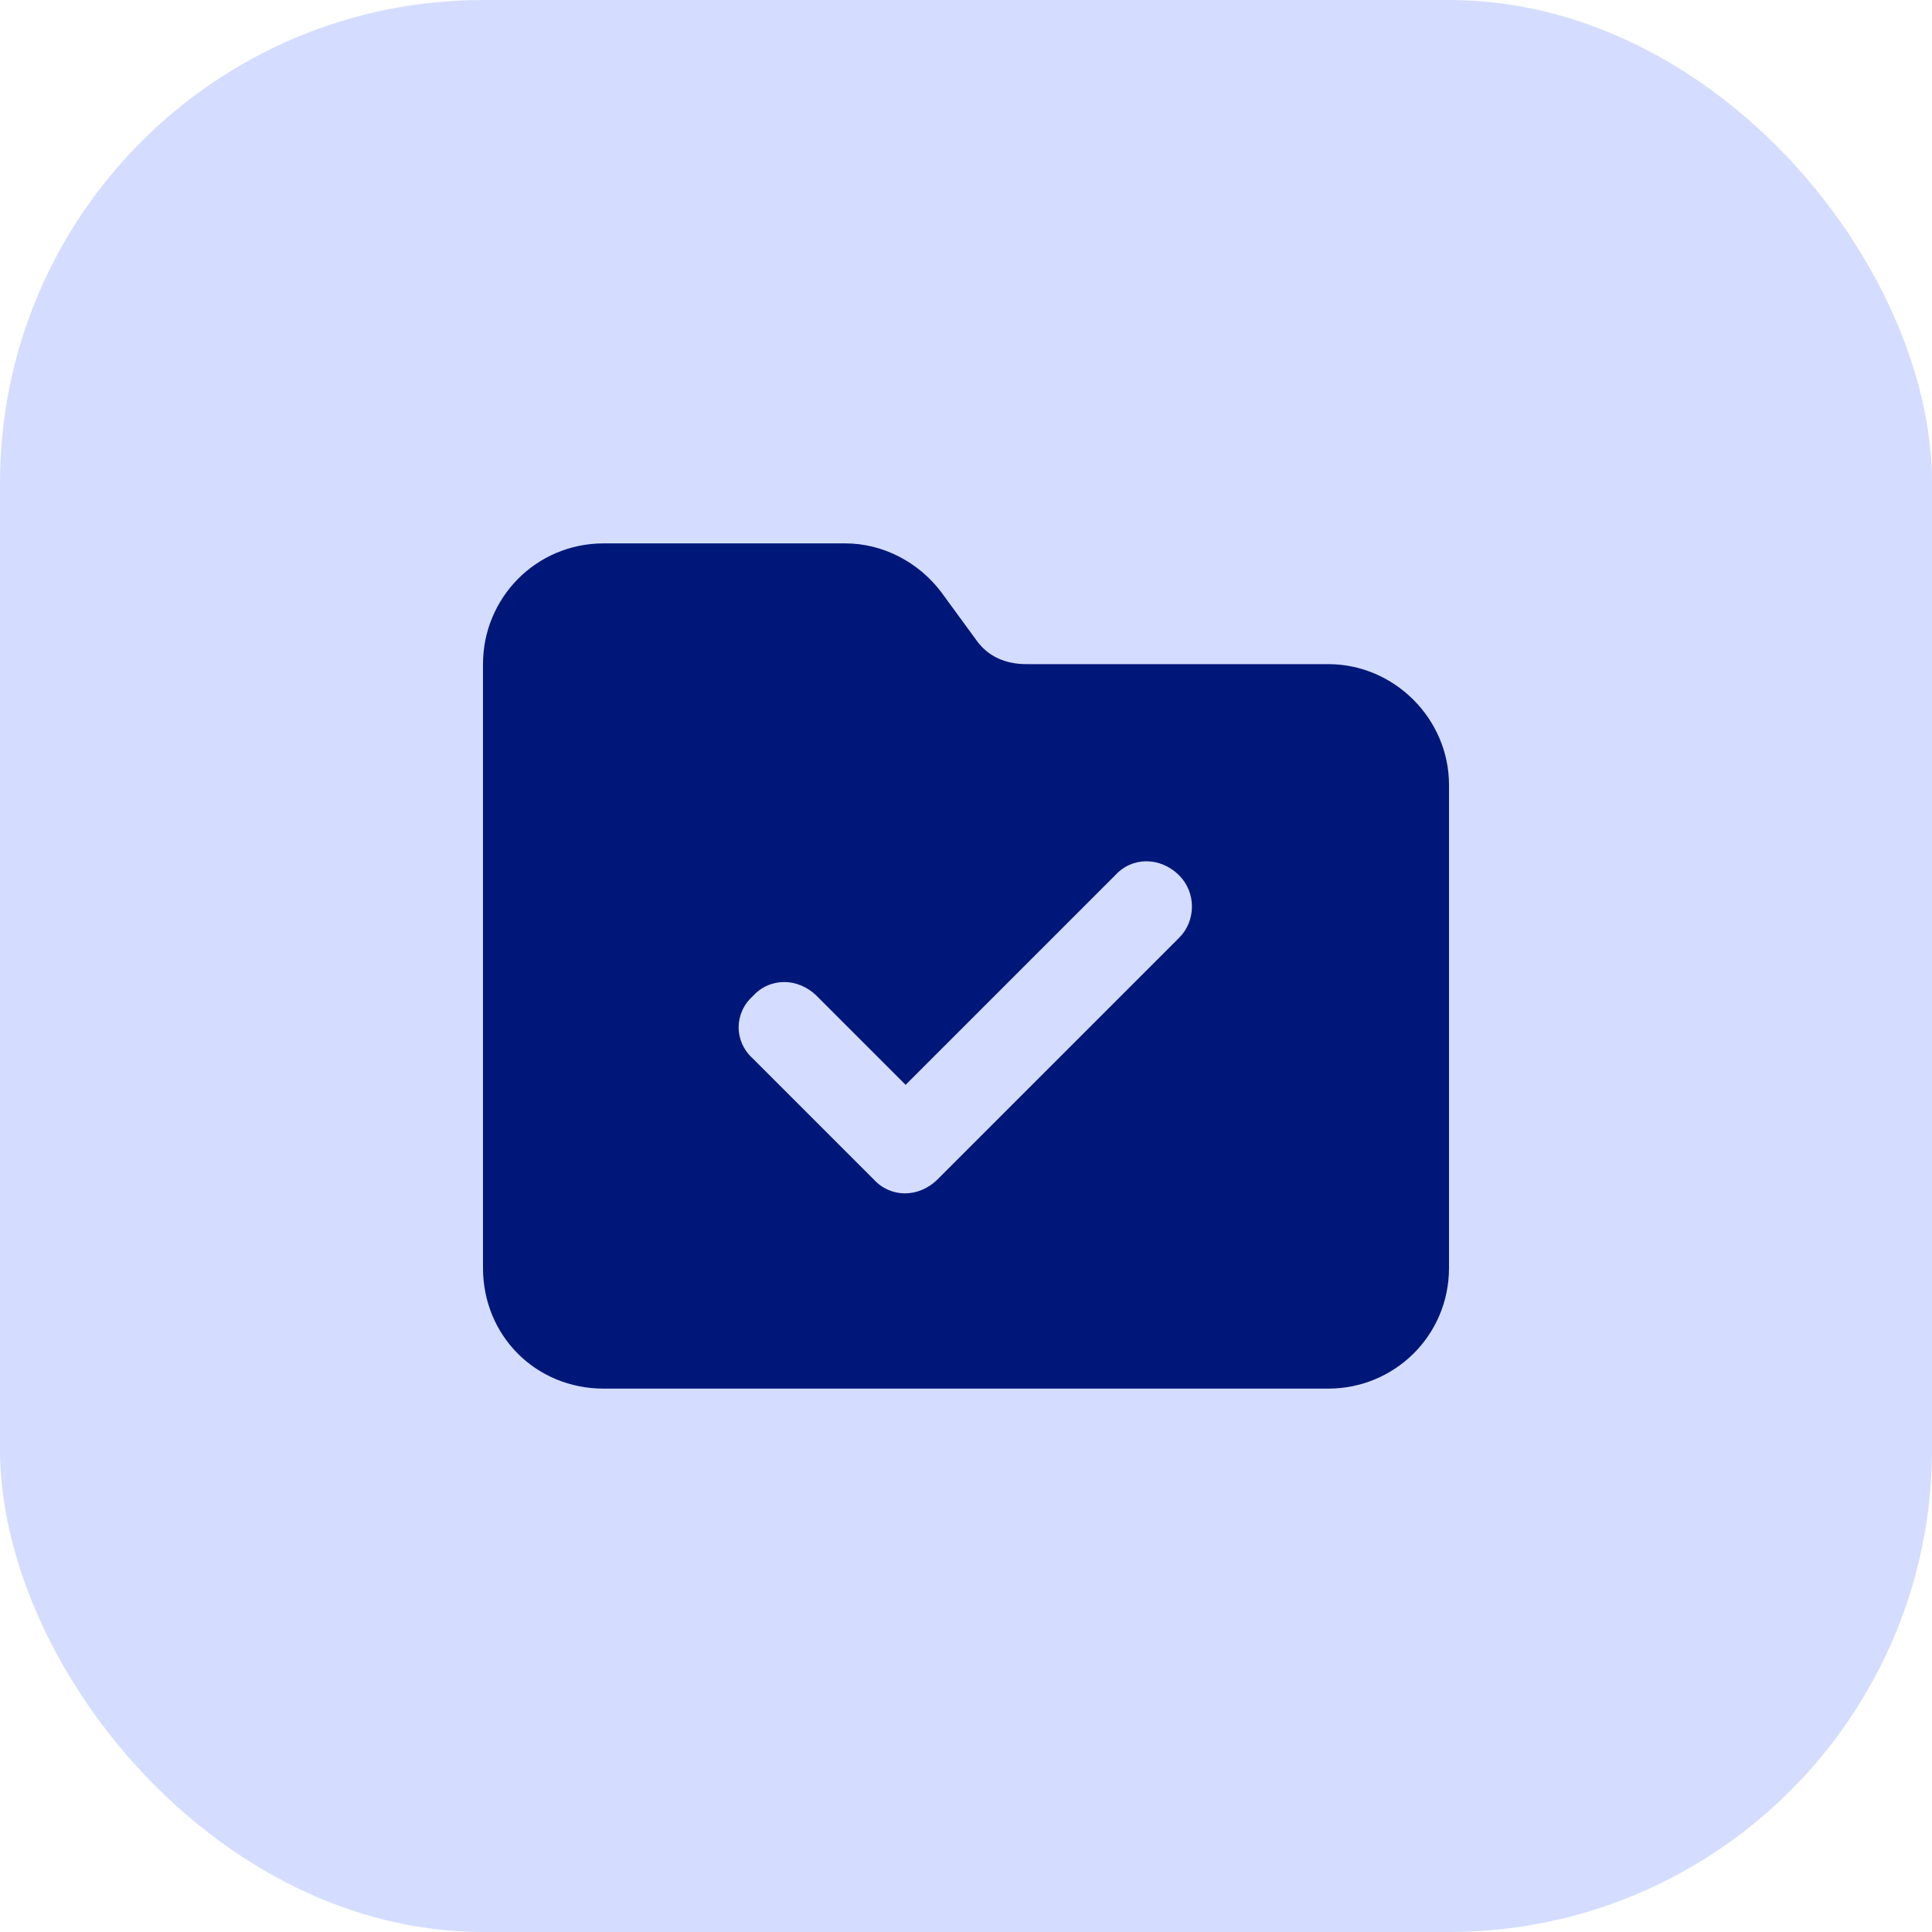
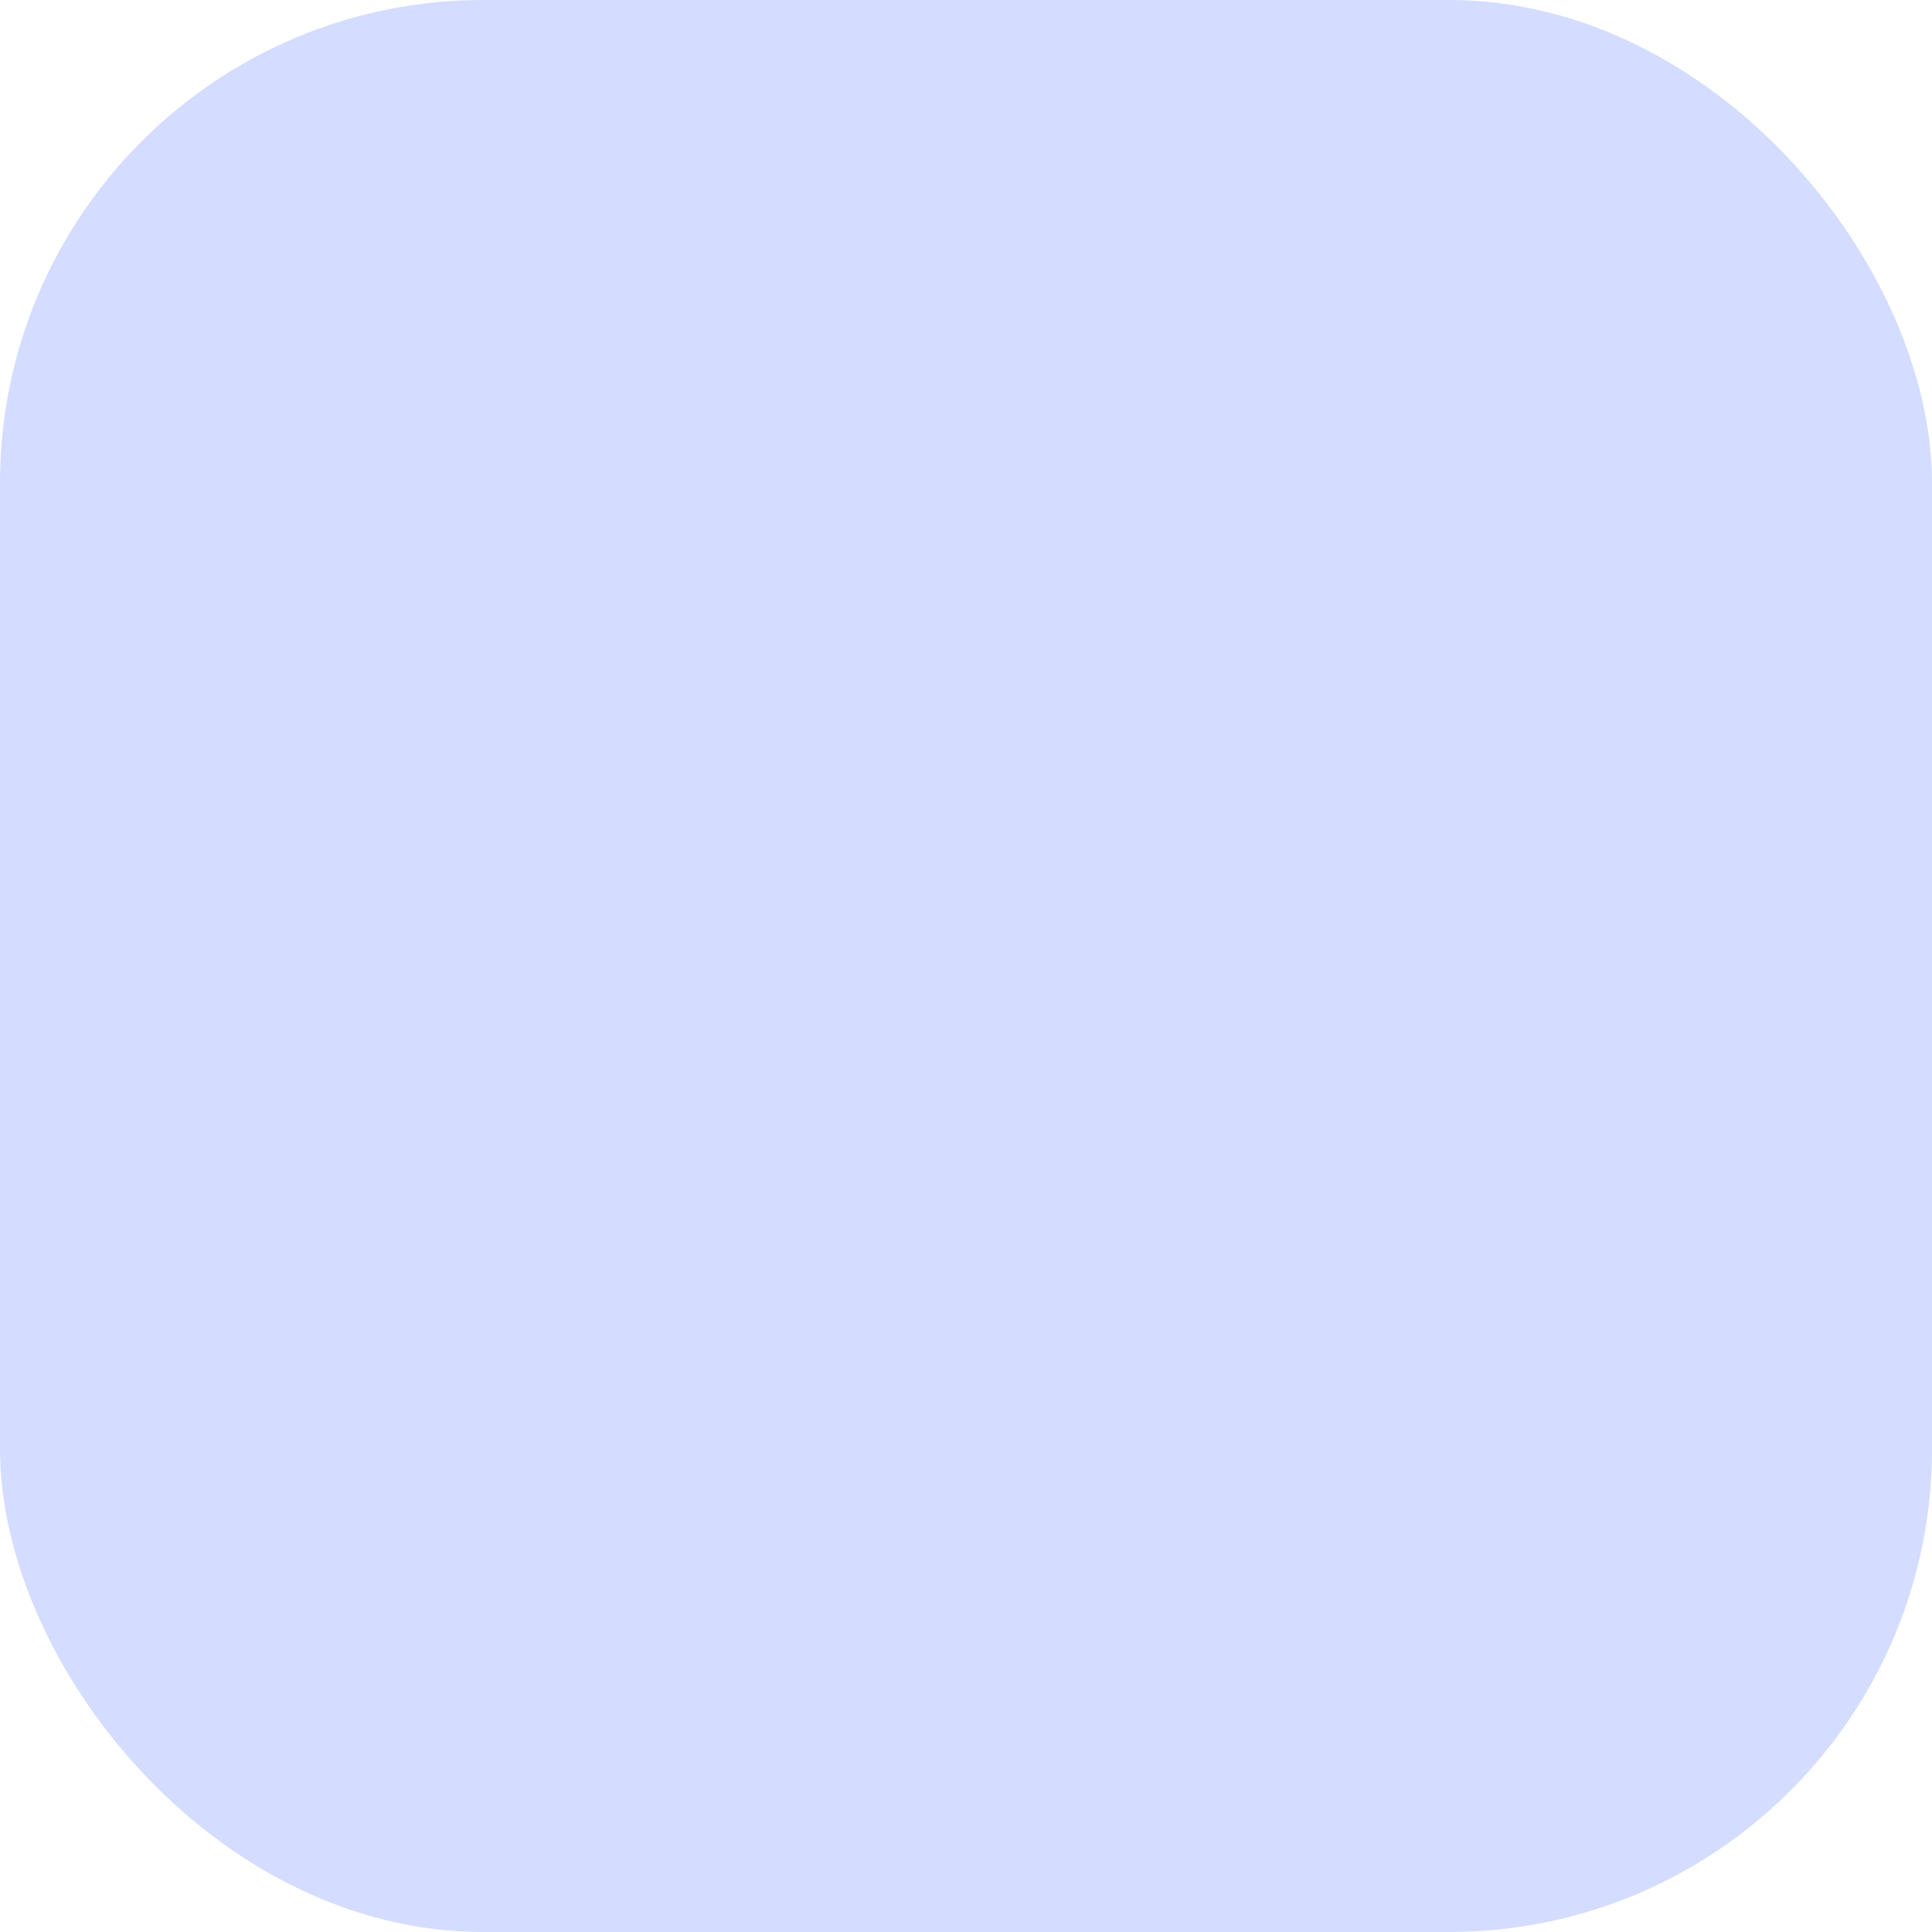
<svg xmlns="http://www.w3.org/2000/svg" width="56" height="56" viewBox="0 0 56 56" fill="none">
  <rect width="56" height="56" rx="14" fill="#D4DDFF" />
-   <path d="M38.5 40.25H17.5C15.531 40.25 14 38.719 14 36.75V19.25C14 17.336 15.531 15.75 17.5 15.75H24.5C25.594 15.75 26.633 16.297 27.289 17.172L28.328 18.594C28.656 19.031 29.148 19.25 29.75 19.25H38.5C40.414 19.25 42 20.836 42 22.75V36.75C42 38.719 40.414 40.25 38.5 40.25ZM34.18 27.18C34.672 26.688 34.672 25.867 34.18 25.375C33.633 24.828 32.812 24.828 32.32 25.375L26.25 31.445L23.68 28.875C23.133 28.328 22.312 28.328 21.82 28.875C21.273 29.367 21.273 30.188 21.82 30.68L25.32 34.18C25.812 34.727 26.633 34.727 27.18 34.18L34.18 27.18Z" fill="#00177A" />
</svg>